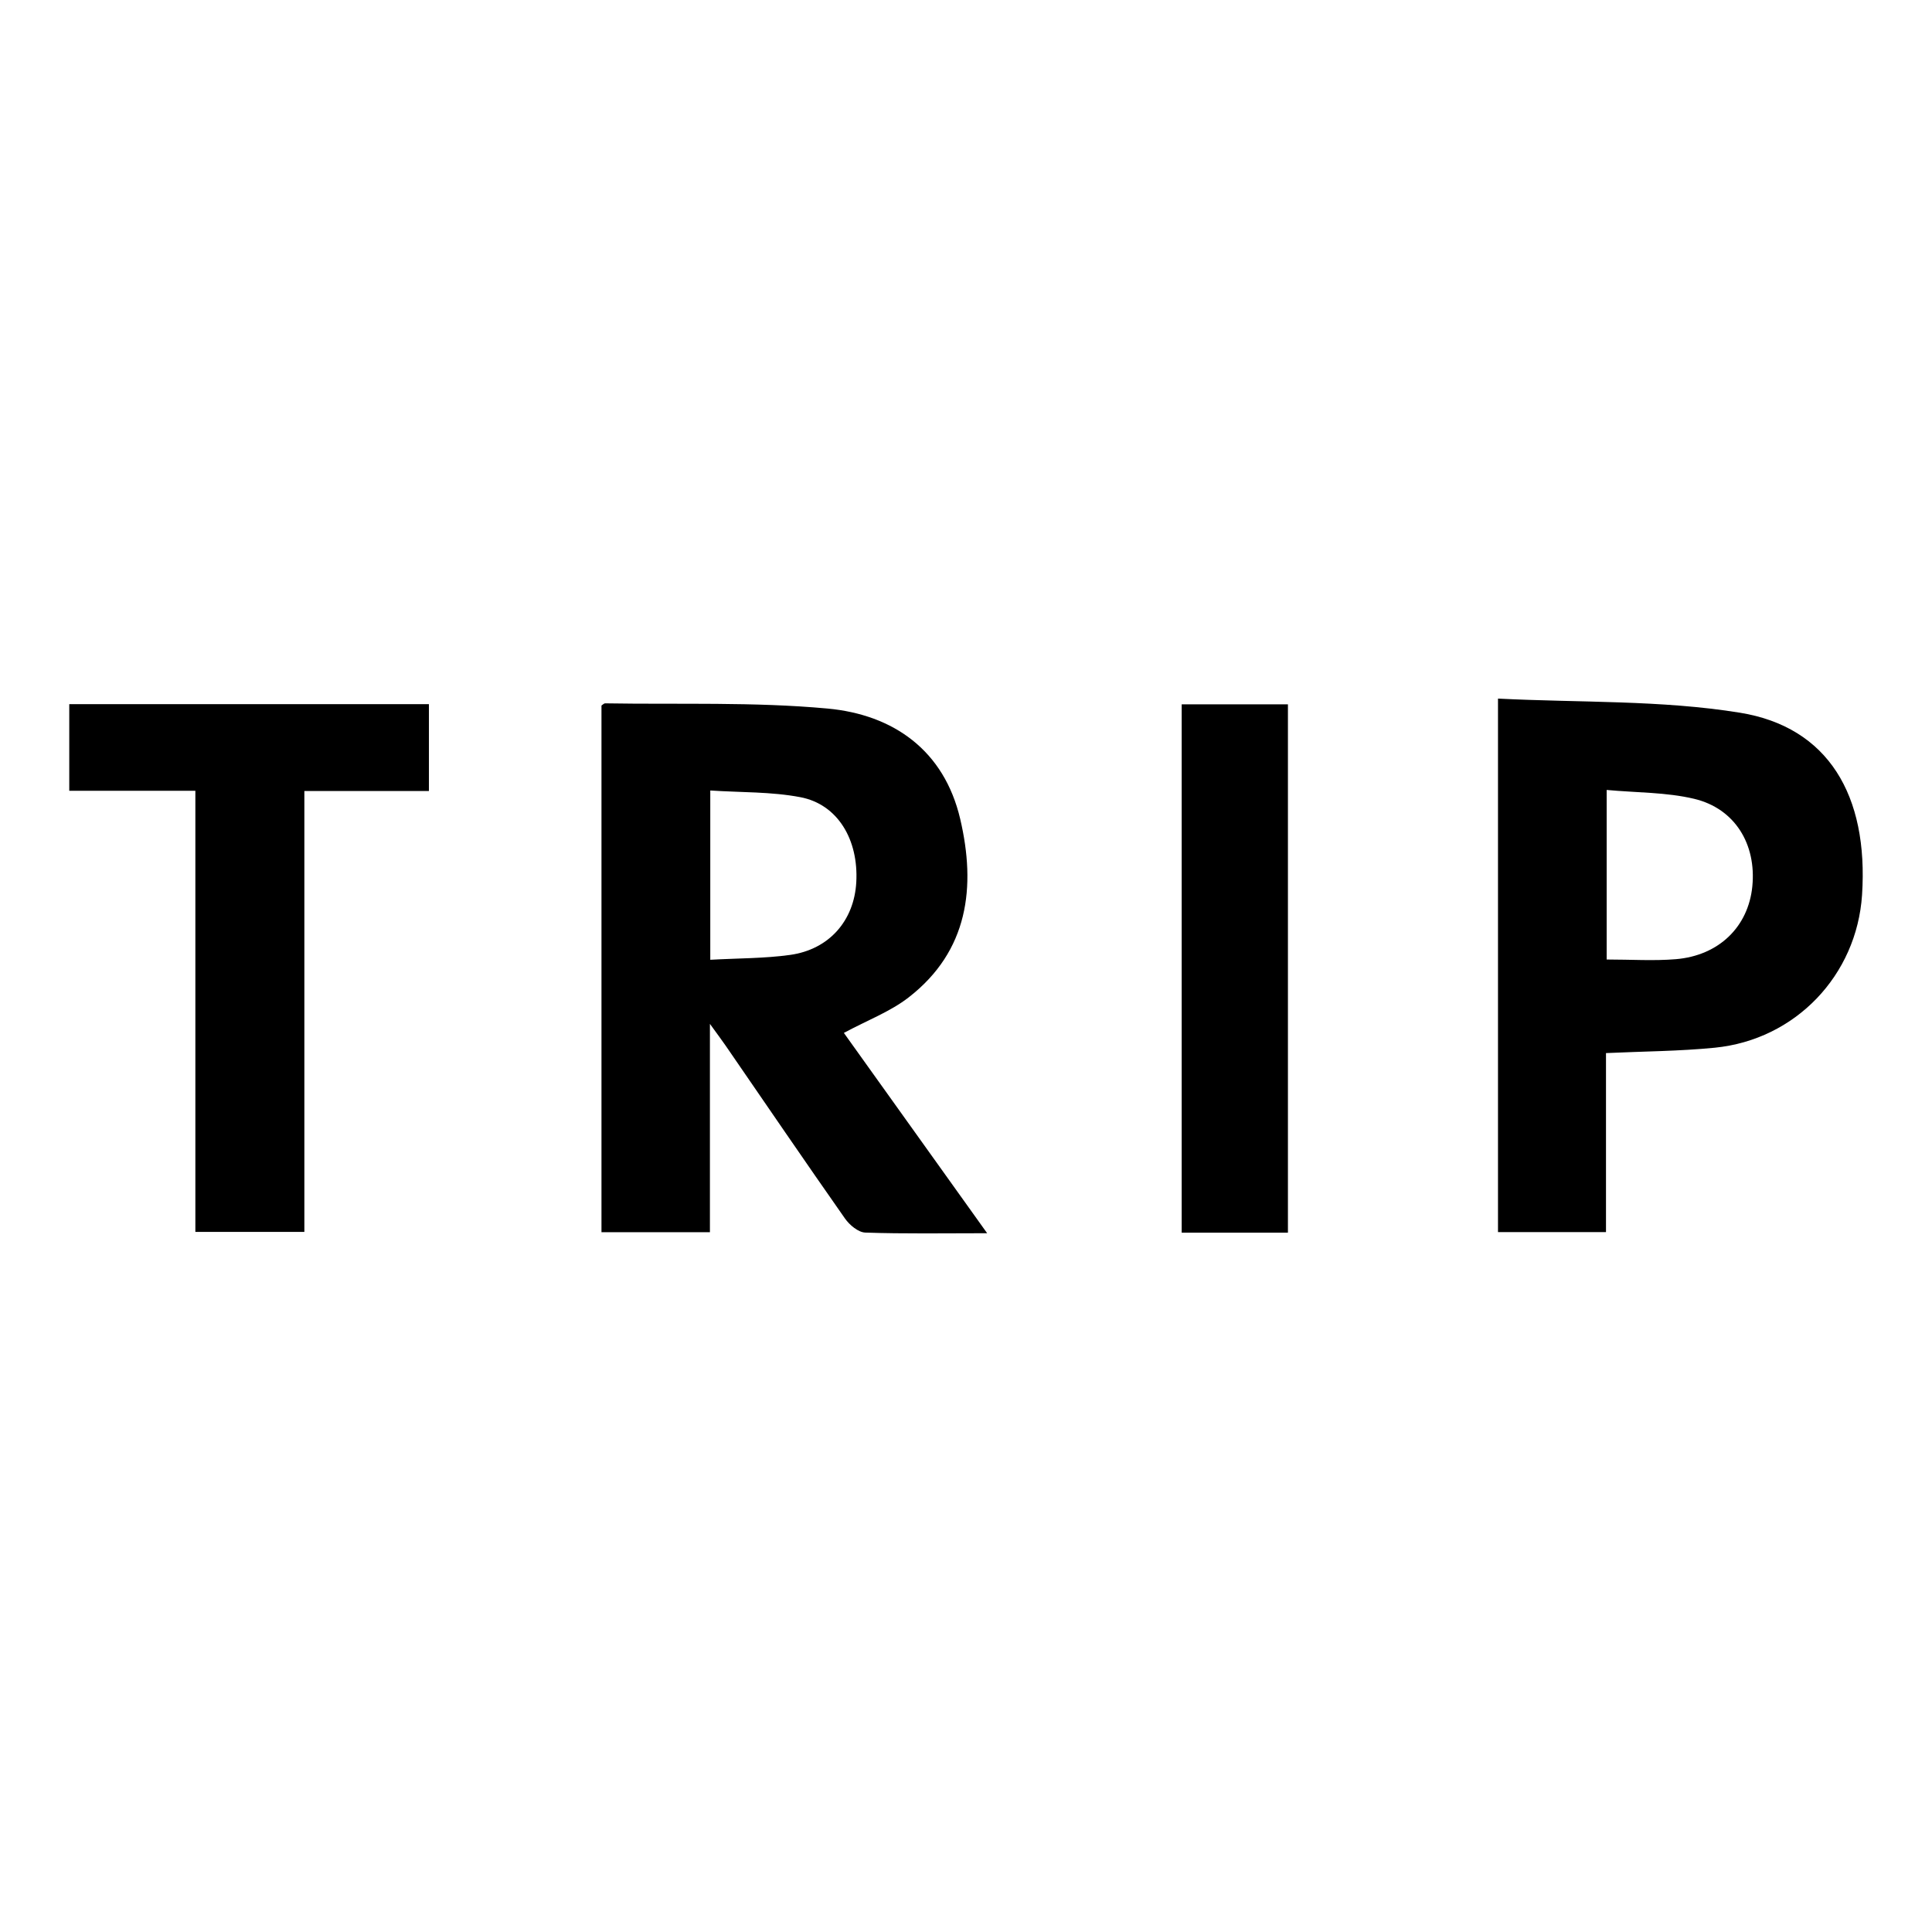
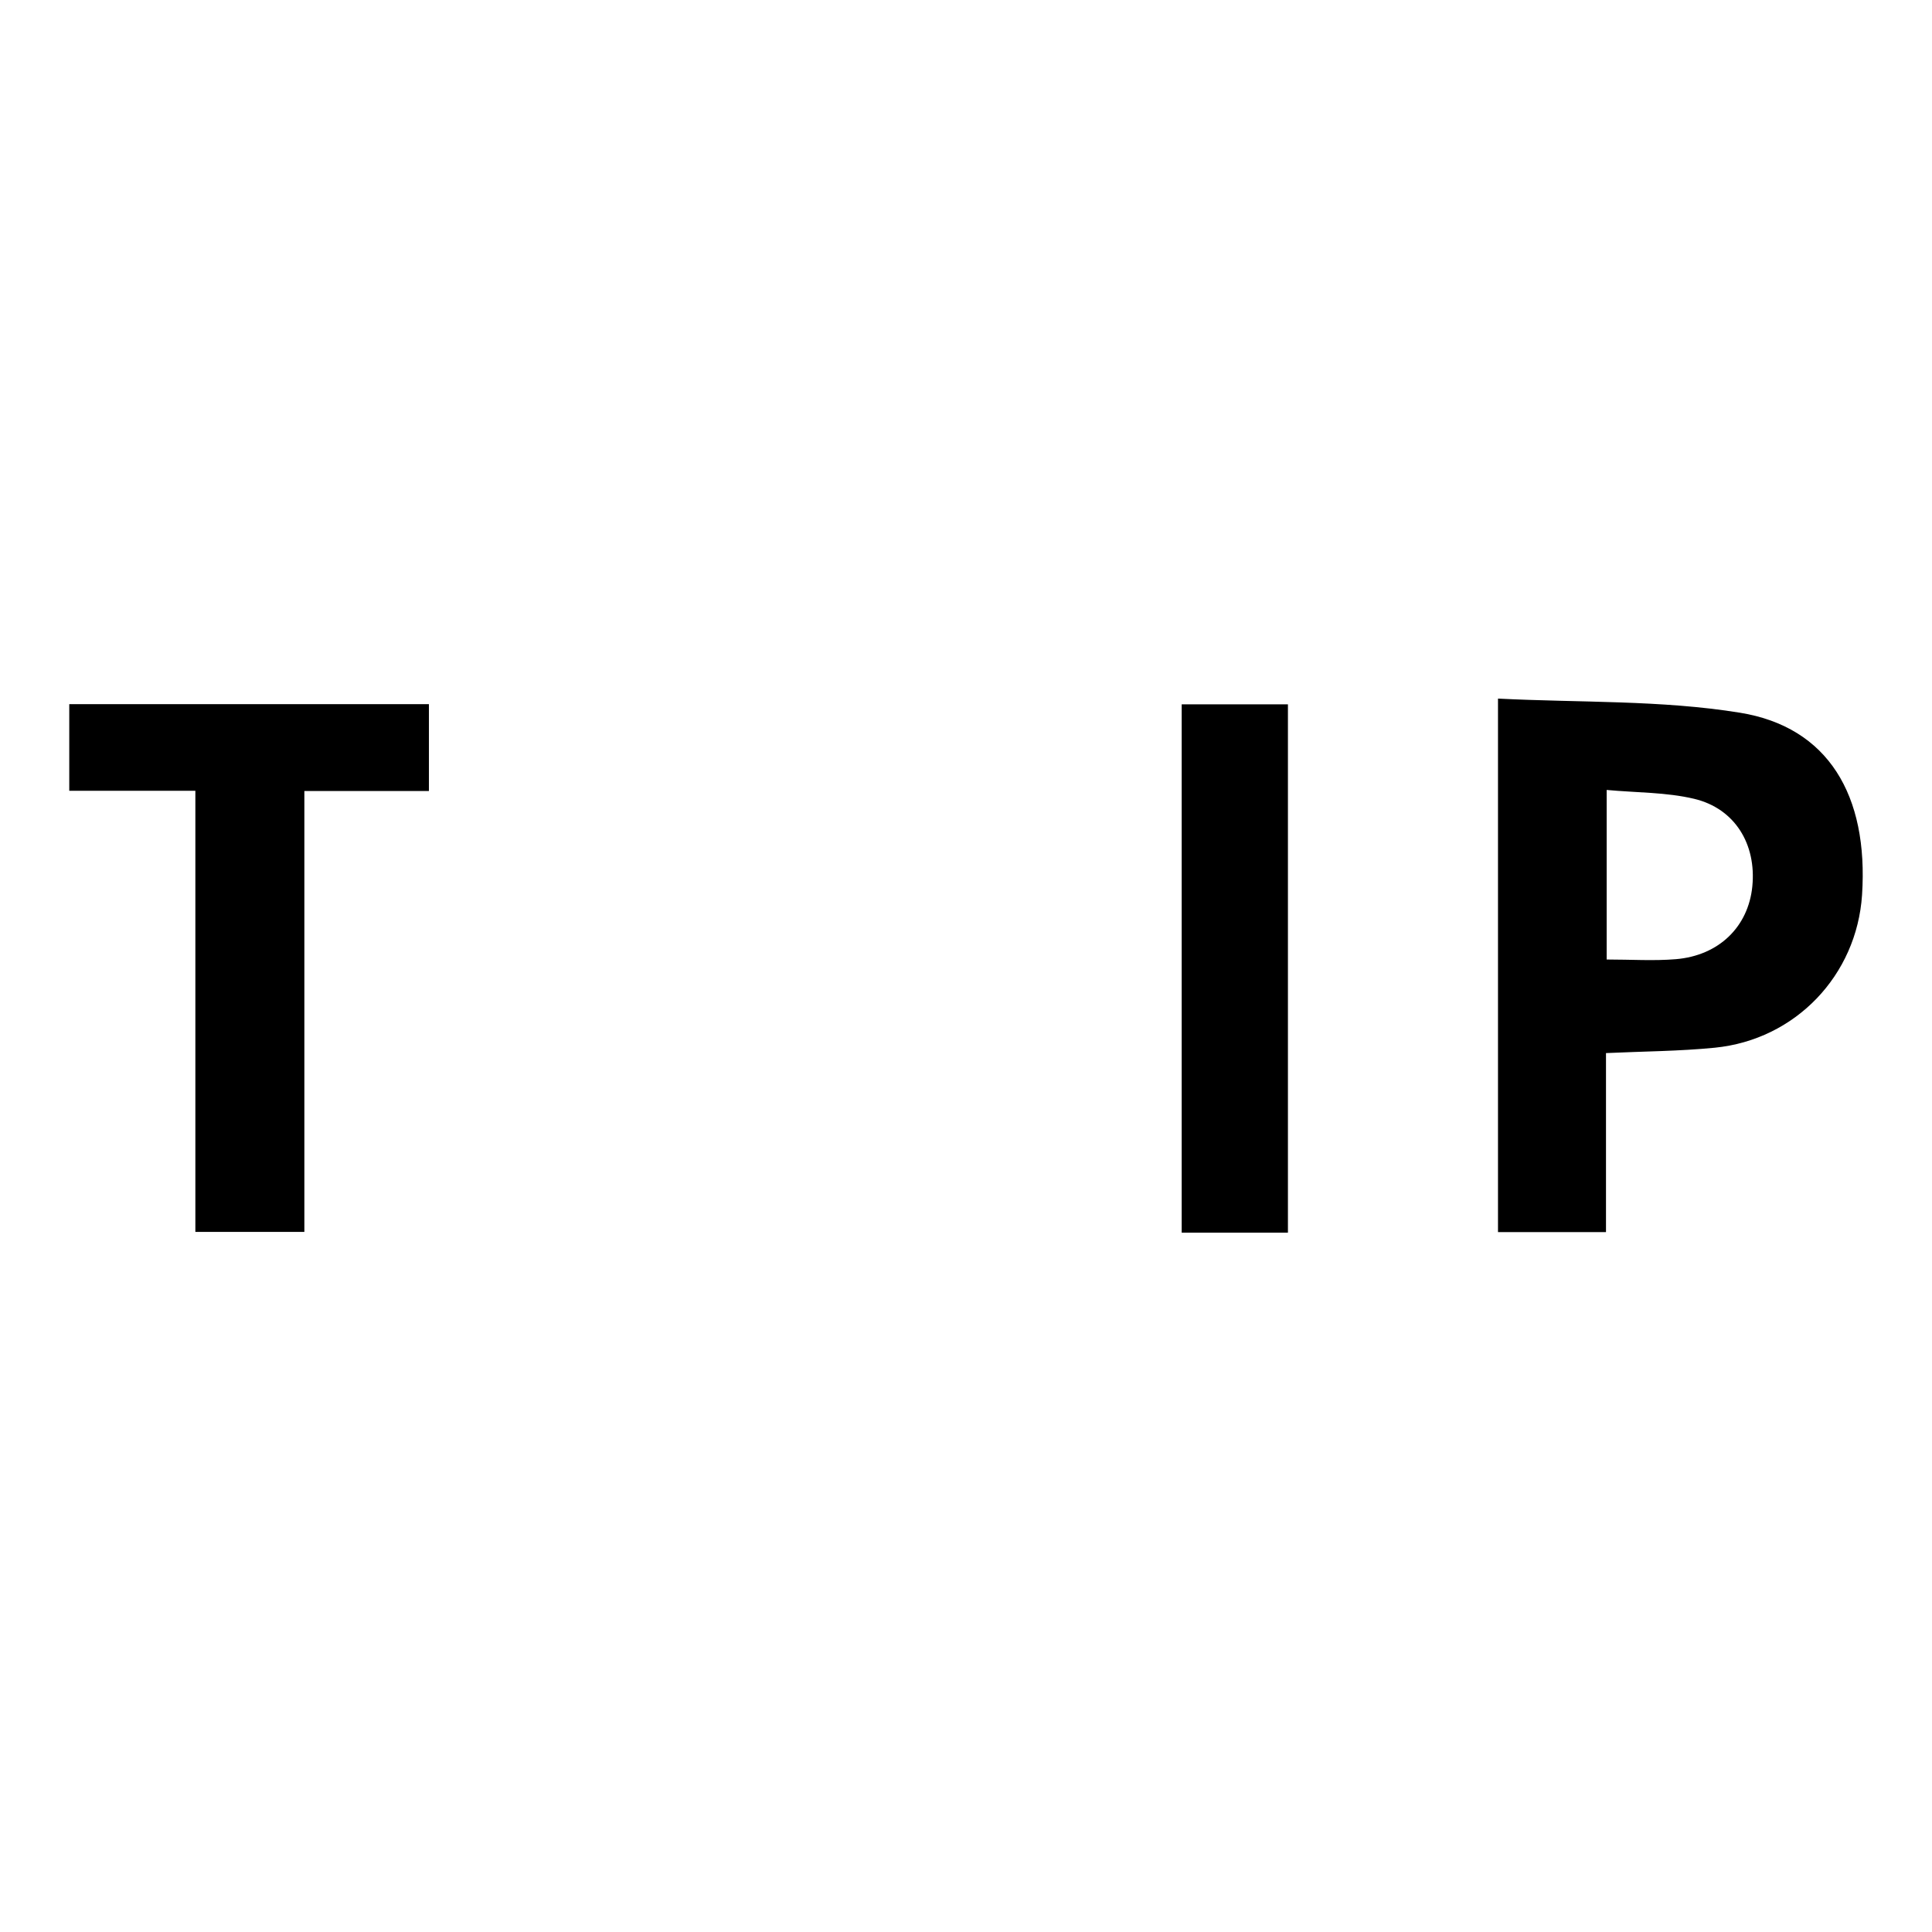
<svg xmlns="http://www.w3.org/2000/svg" id="Layer_1" viewBox="0 0 1080 1080">
-   <path d="M397.05,536.52c15.89-.89,30.41-.73,44.63-2.72,21.87-3.05,35.81-19.19,36.99-40.65,1.31-23.86-10.42-43.53-31.23-47.51-16.21-3.11-33.12-2.61-50.39-3.75v94.63ZM551.82,689.38c-24.38,0-46.27.39-68.12-.36-3.92-.14-8.8-4.22-11.33-7.83-22.48-32.04-44.51-64.38-66.7-96.62-2.19-3.17-4.51-6.25-8.82-12.22v116.46h-60.62v-294.42c.77-.48,1.41-1.23,2.04-1.22,41.45.7,83.13-.88,124.3,2.91,36.89,3.4,65.19,23.38,74.19,61.72,8.91,37.99,4.6,73.8-28.81,99.74-10.28,7.98-23.03,12.77-36.22,19.86,25.67,35.88,52.11,72.84,80.09,111.97" />
  <path d="M898.14,536.37c13.73,0,26.28.85,38.67-.18,24.13-2.02,40.51-18.16,42.75-40.68,2.34-23.55-9.69-43.54-32.53-48.97-15.56-3.7-32.08-3.4-48.89-4.95v94.79ZM837.39,390.52c45.77,2.32,91.21.75,135.25,7.89,49.4,8.01,71.9,46.27,68.26,101.83-2.95,44.94-37.21,80.98-82.36,85.44-19.76,1.96-39.71,2.02-60.78,3v100.06h-60.37v-298.23Z" />
  <polygon points="38.72 393.63 38.72 442.05 109.21 442.05 109.21 688.64 170.14 688.64 170.14 442.18 239.77 442.18 239.77 393.63 38.72 393.63" />
  <rect x="660.57" y="393.73" width="59.39" height="295.34" />
</svg>